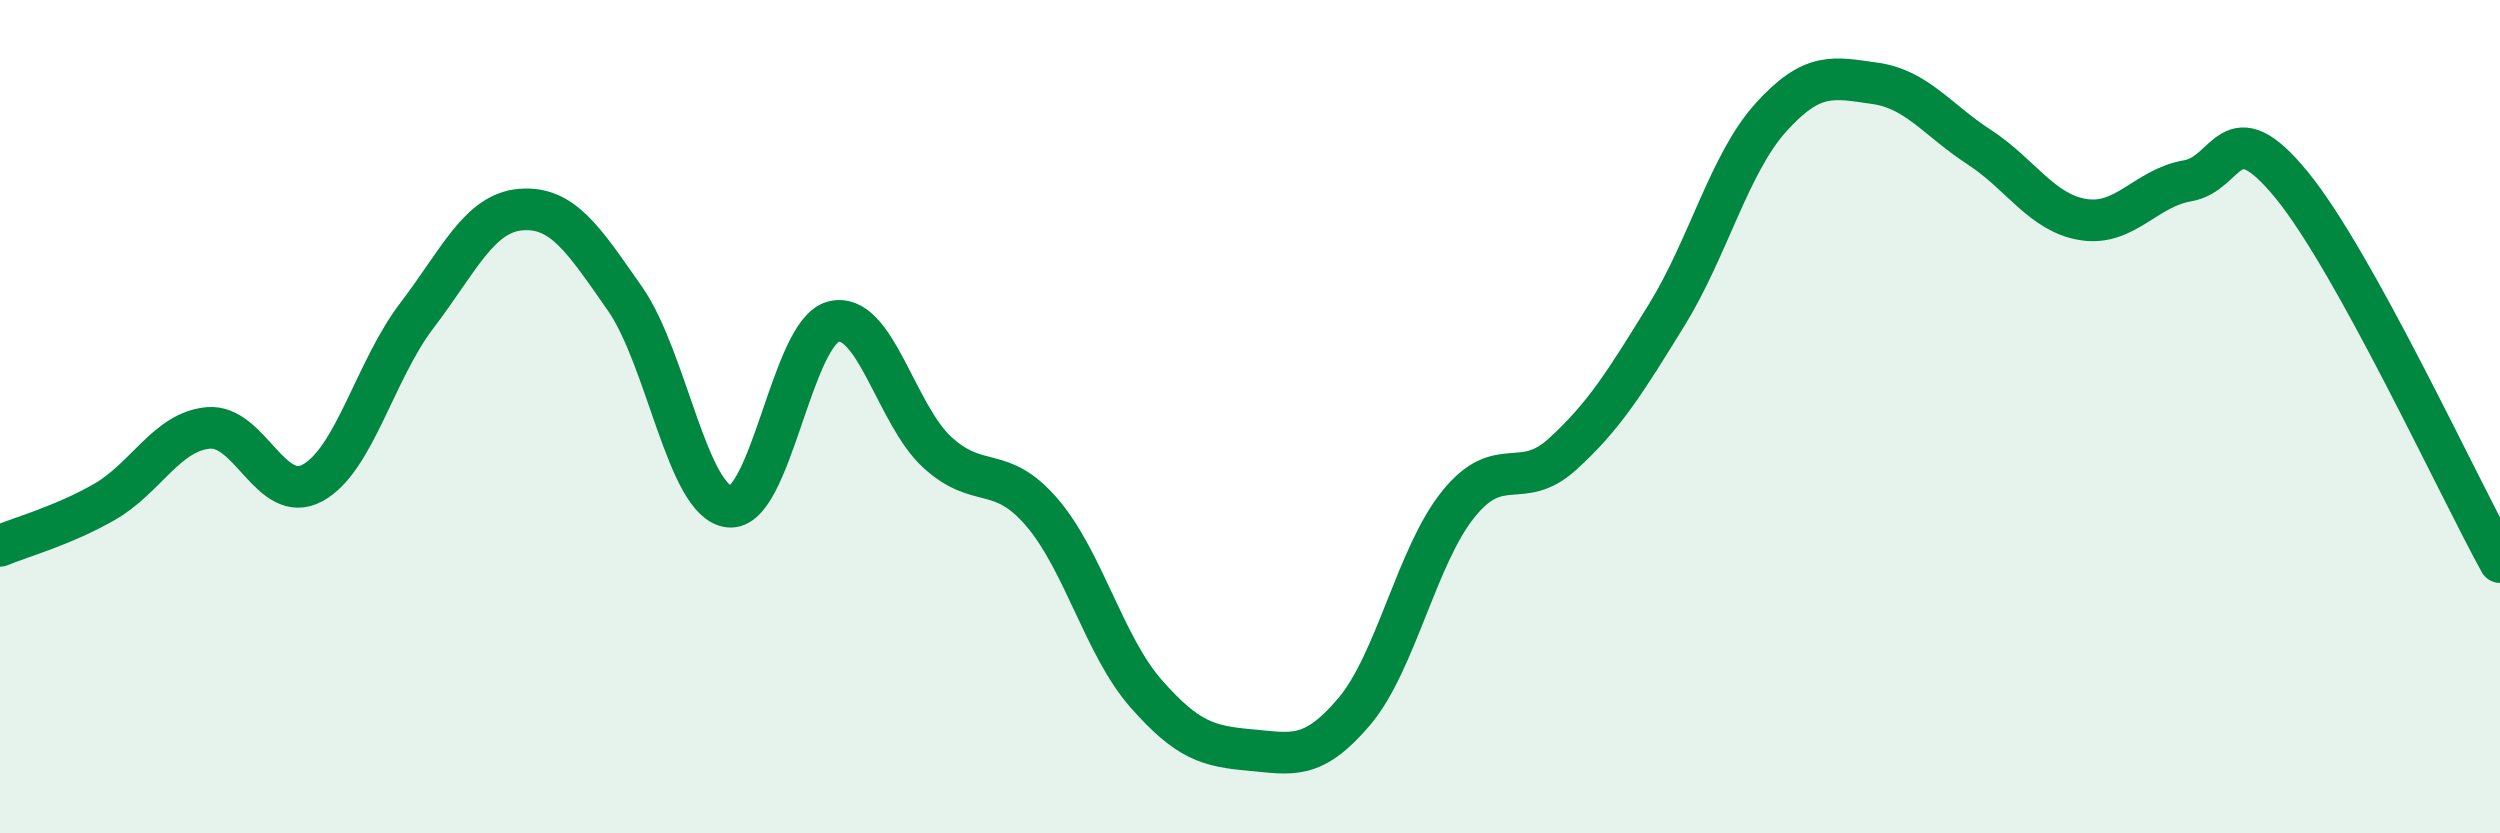
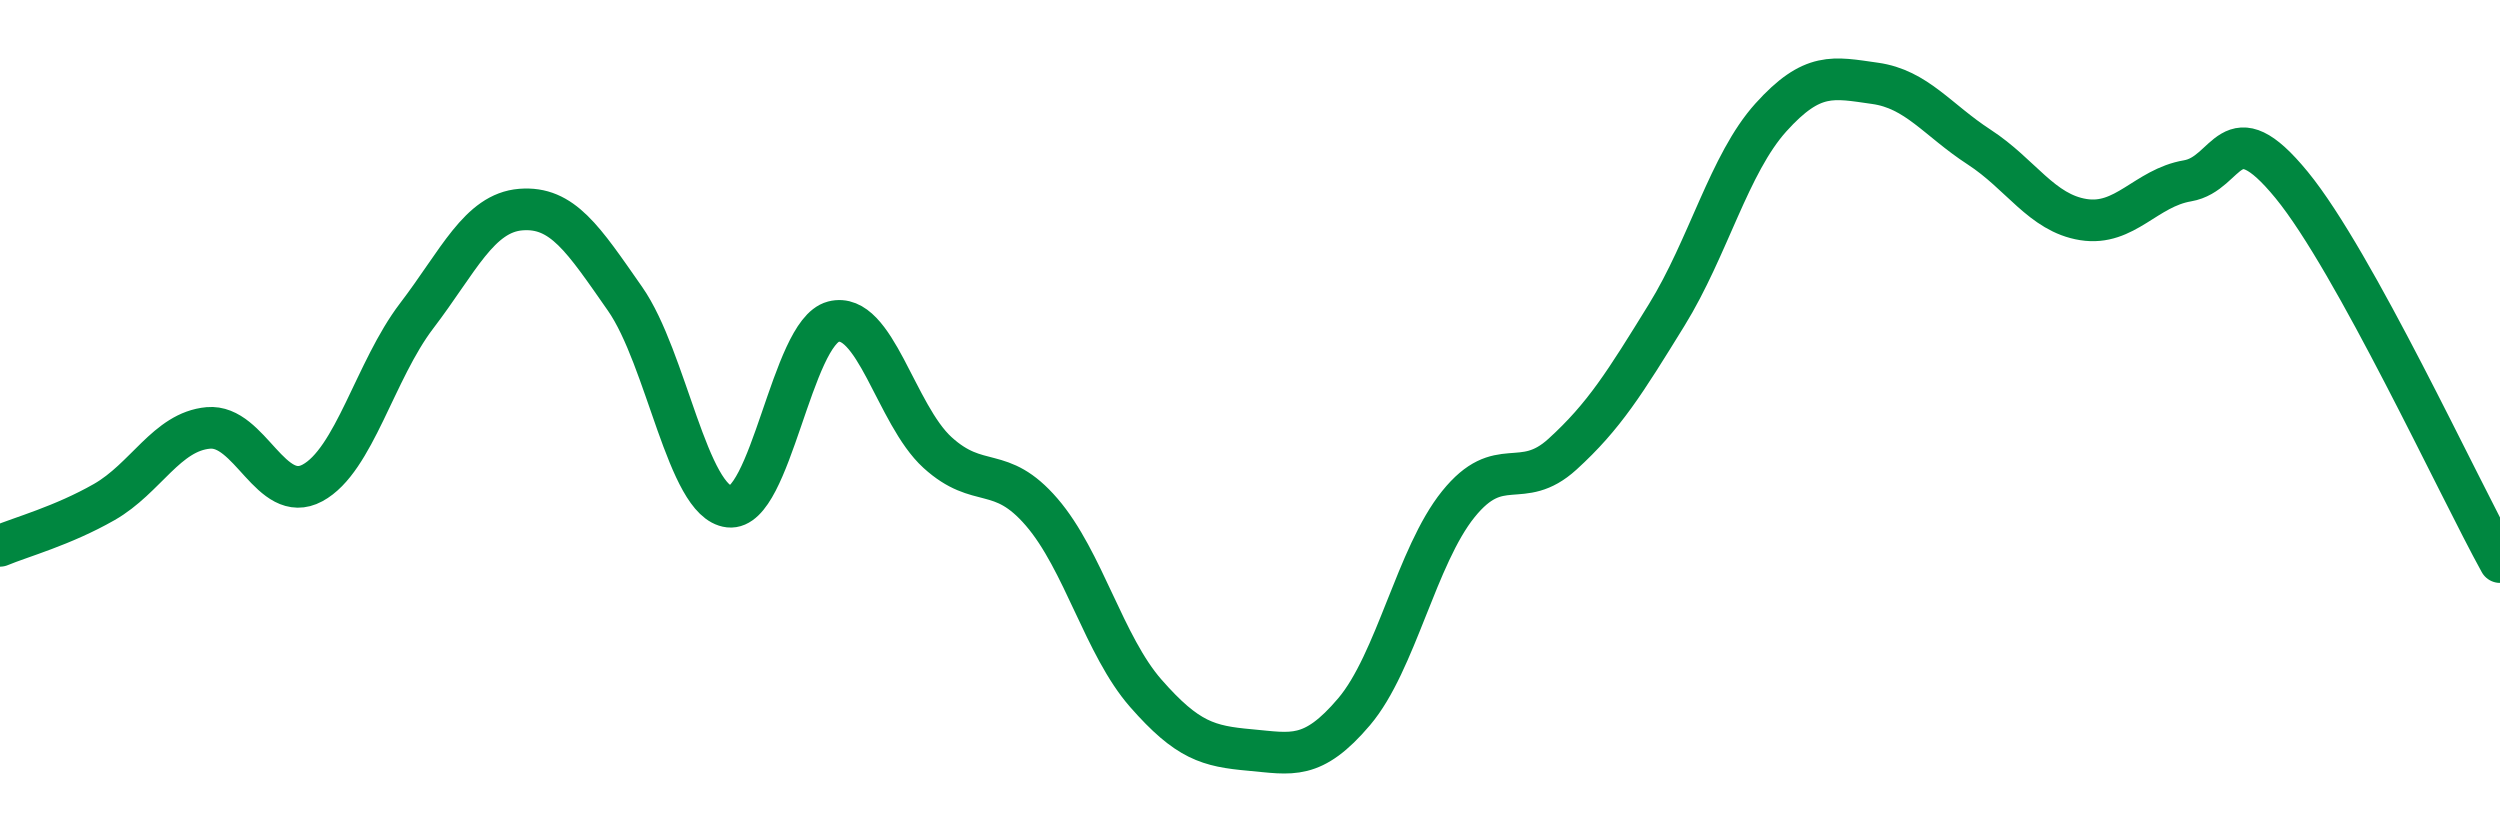
<svg xmlns="http://www.w3.org/2000/svg" width="60" height="20" viewBox="0 0 60 20">
-   <path d="M 0,13.1 C 0.5,12.89 1.5,12.62 2.5,12.05 C 3.5,11.48 4,10.36 5,10.27 C 6,10.18 6.5,12.13 7.5,11.59 C 8.5,11.05 9,8.89 10,7.58 C 11,6.27 11.5,5.11 12.5,5.03 C 13.5,4.95 14,5.74 15,7.17 C 16,8.6 16.5,12.05 17.5,12.16 C 18.5,12.27 19,7.98 20,7.72 C 21,7.46 21.5,9.95 22.5,10.86 C 23.5,11.77 24,11.13 25,12.29 C 26,13.45 26.5,15.5 27.5,16.64 C 28.5,17.78 29,17.91 30,18 C 31,18.09 31.5,18.26 32.5,17.08 C 33.5,15.9 34,13.34 35,12.1 C 36,10.86 36.5,11.81 37.5,10.9 C 38.5,9.99 39,9.18 40,7.56 C 41,5.94 41.5,3.93 42.5,2.82 C 43.5,1.71 44,1.86 45,2 C 46,2.14 46.5,2.88 47.5,3.53 C 48.5,4.18 49,5.11 50,5.27 C 51,5.43 51.5,4.51 52.5,4.34 C 53.5,4.17 53.5,2.61 55,4.44 C 56.5,6.27 59,11.68 60,13.49L60 20L0 20Z" fill="#008740" opacity="0.1" stroke-linecap="round" stroke-linejoin="round" />
  <path d="M 0,13.1 C 0.5,12.89 1.5,12.62 2.5,12.05 C 3.5,11.48 4,10.36 5,10.27 C 6,10.18 6.5,12.13 7.5,11.59 C 8.5,11.05 9,8.89 10,7.58 C 11,6.27 11.5,5.11 12.5,5.03 C 13.5,4.95 14,5.74 15,7.17 C 16,8.6 16.5,12.05 17.5,12.16 C 18.5,12.27 19,7.98 20,7.72 C 21,7.46 21.5,9.95 22.5,10.86 C 23.5,11.77 24,11.13 25,12.29 C 26,13.45 26.5,15.5 27.5,16.64 C 28.5,17.78 29,17.91 30,18 C 31,18.09 31.5,18.26 32.5,17.08 C 33.5,15.9 34,13.34 35,12.1 C 36,10.86 36.5,11.81 37.5,10.9 C 38.5,9.99 39,9.18 40,7.56 C 41,5.94 41.5,3.93 42.5,2.82 C 43.5,1.71 44,1.86 45,2 C 46,2.14 46.5,2.88 47.5,3.53 C 48.5,4.18 49,5.11 50,5.27 C 51,5.43 51.5,4.51 52.5,4.34 C 53.5,4.17 53.5,2.61 55,4.44 C 56.5,6.27 59,11.68 60,13.49" stroke="#008740" stroke-width="1" fill="none" stroke-linecap="round" stroke-linejoin="round" />
</svg>